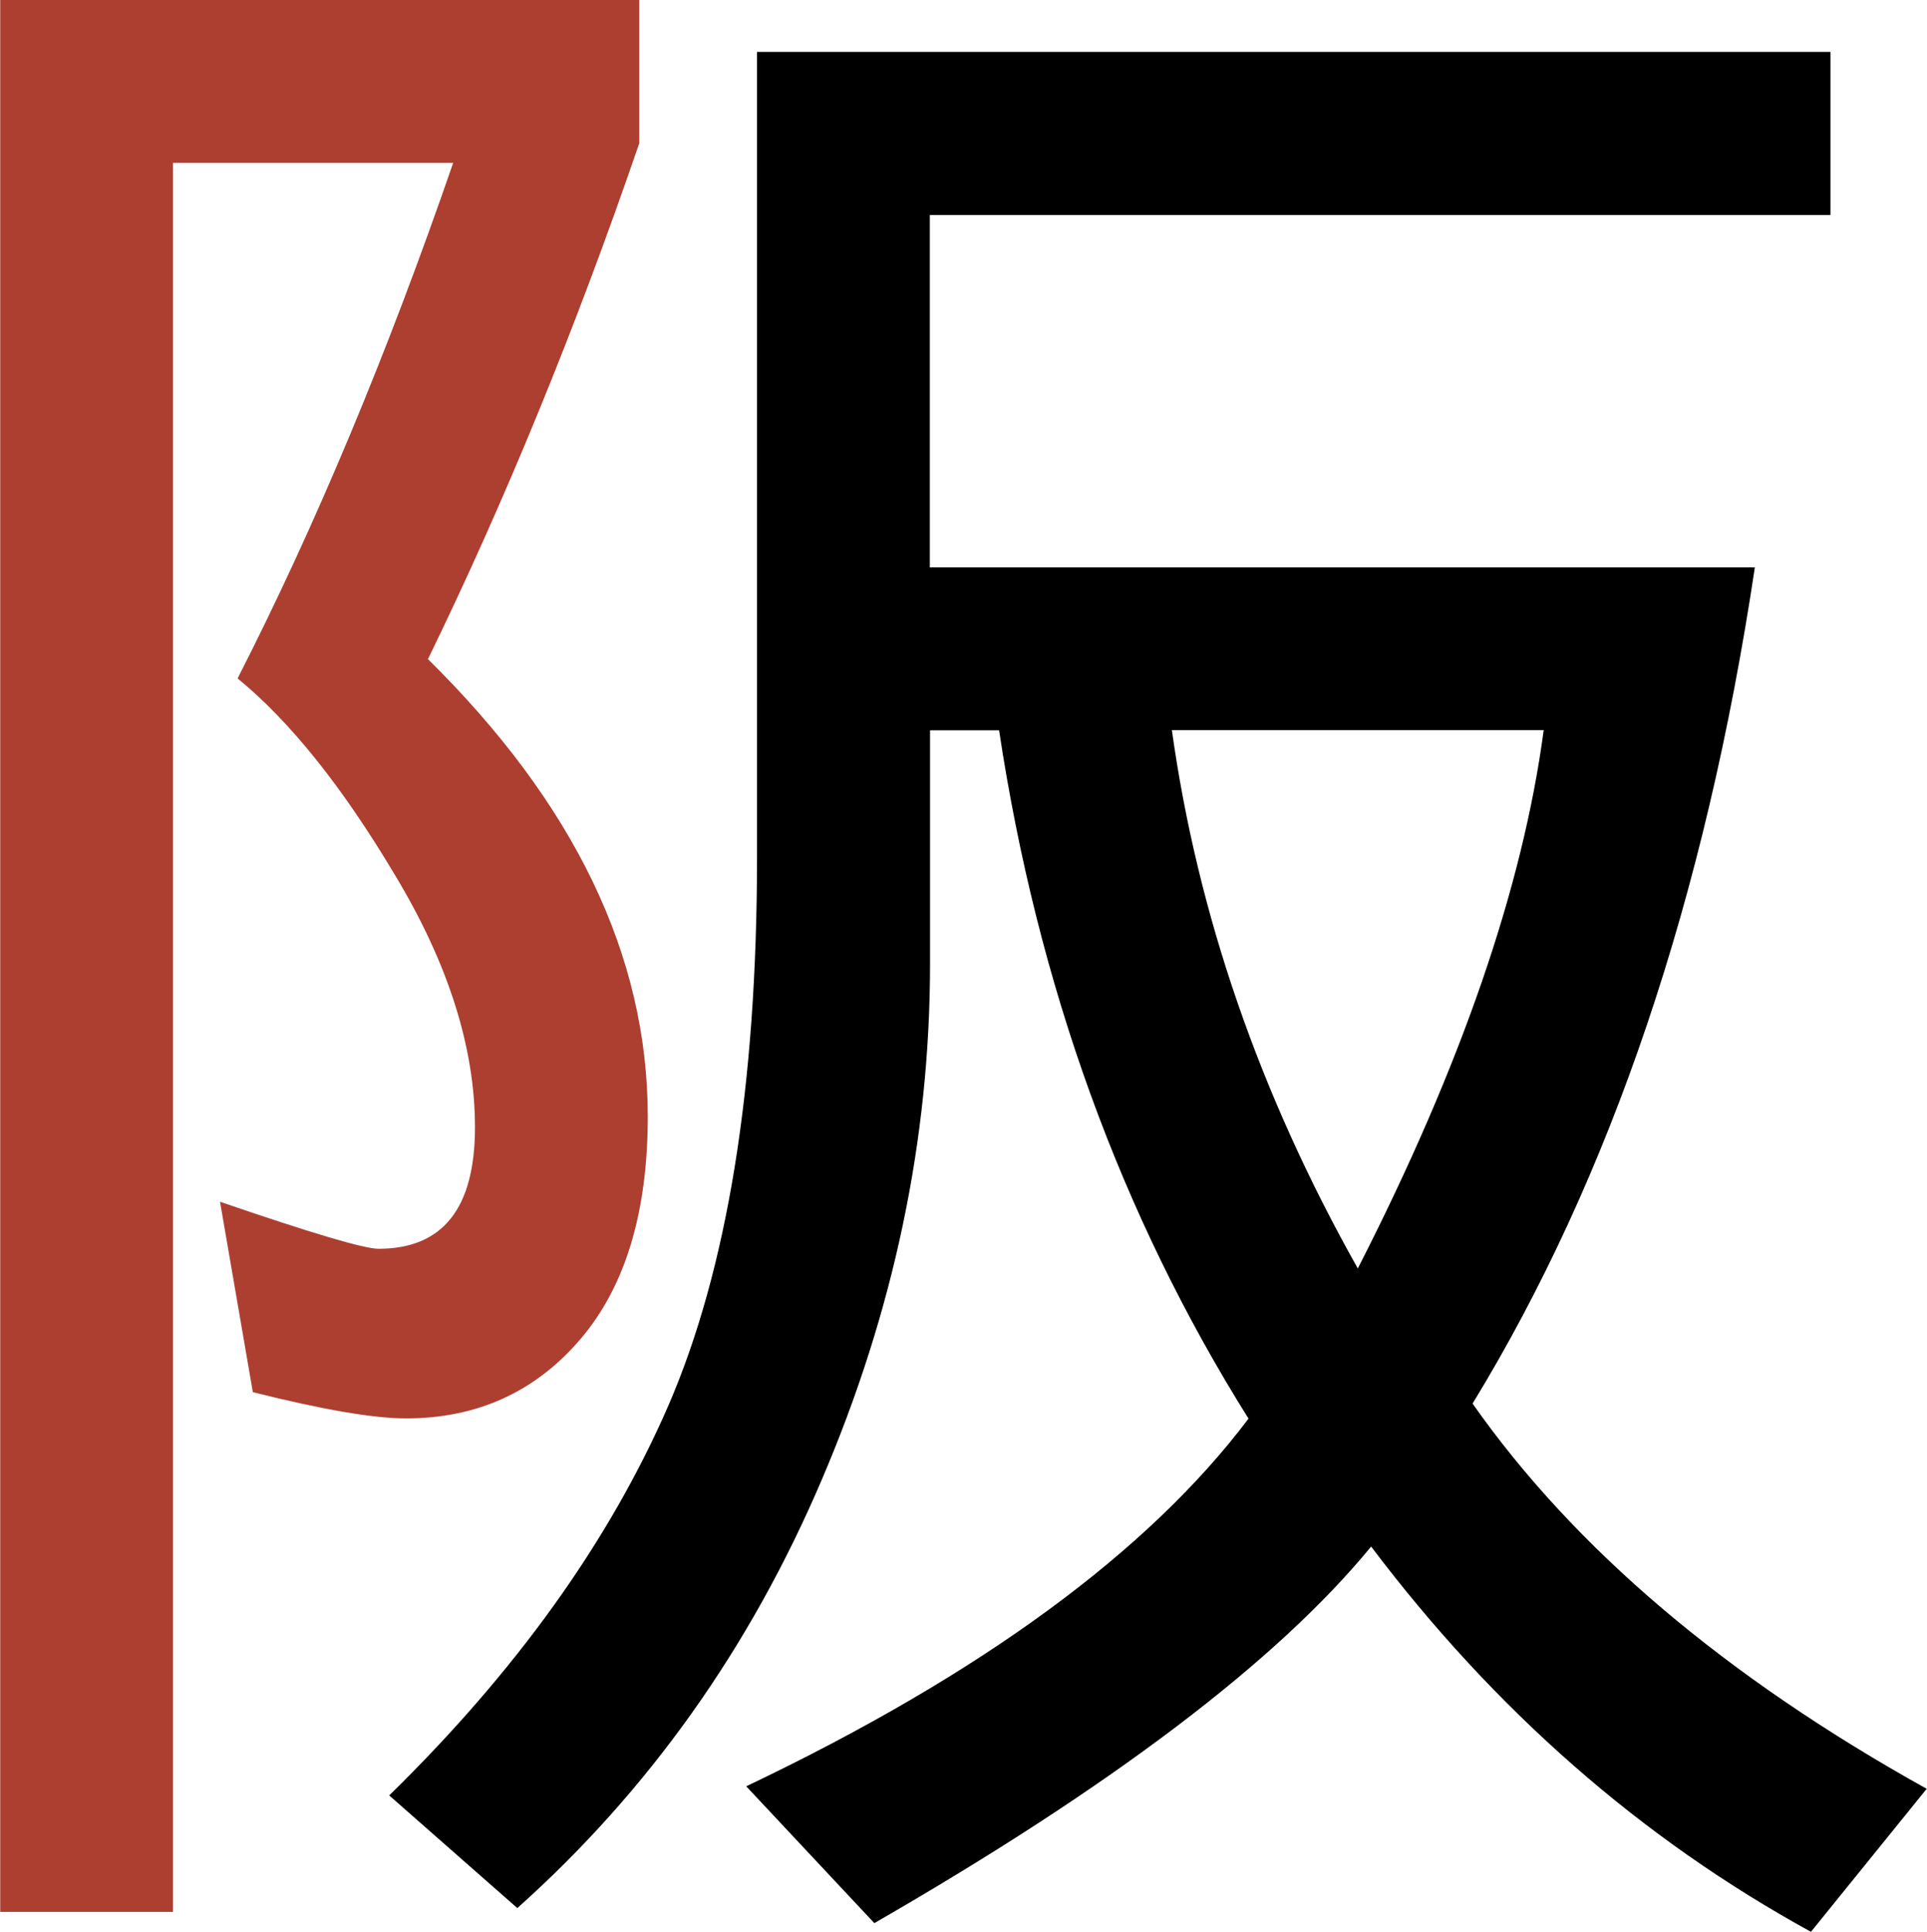
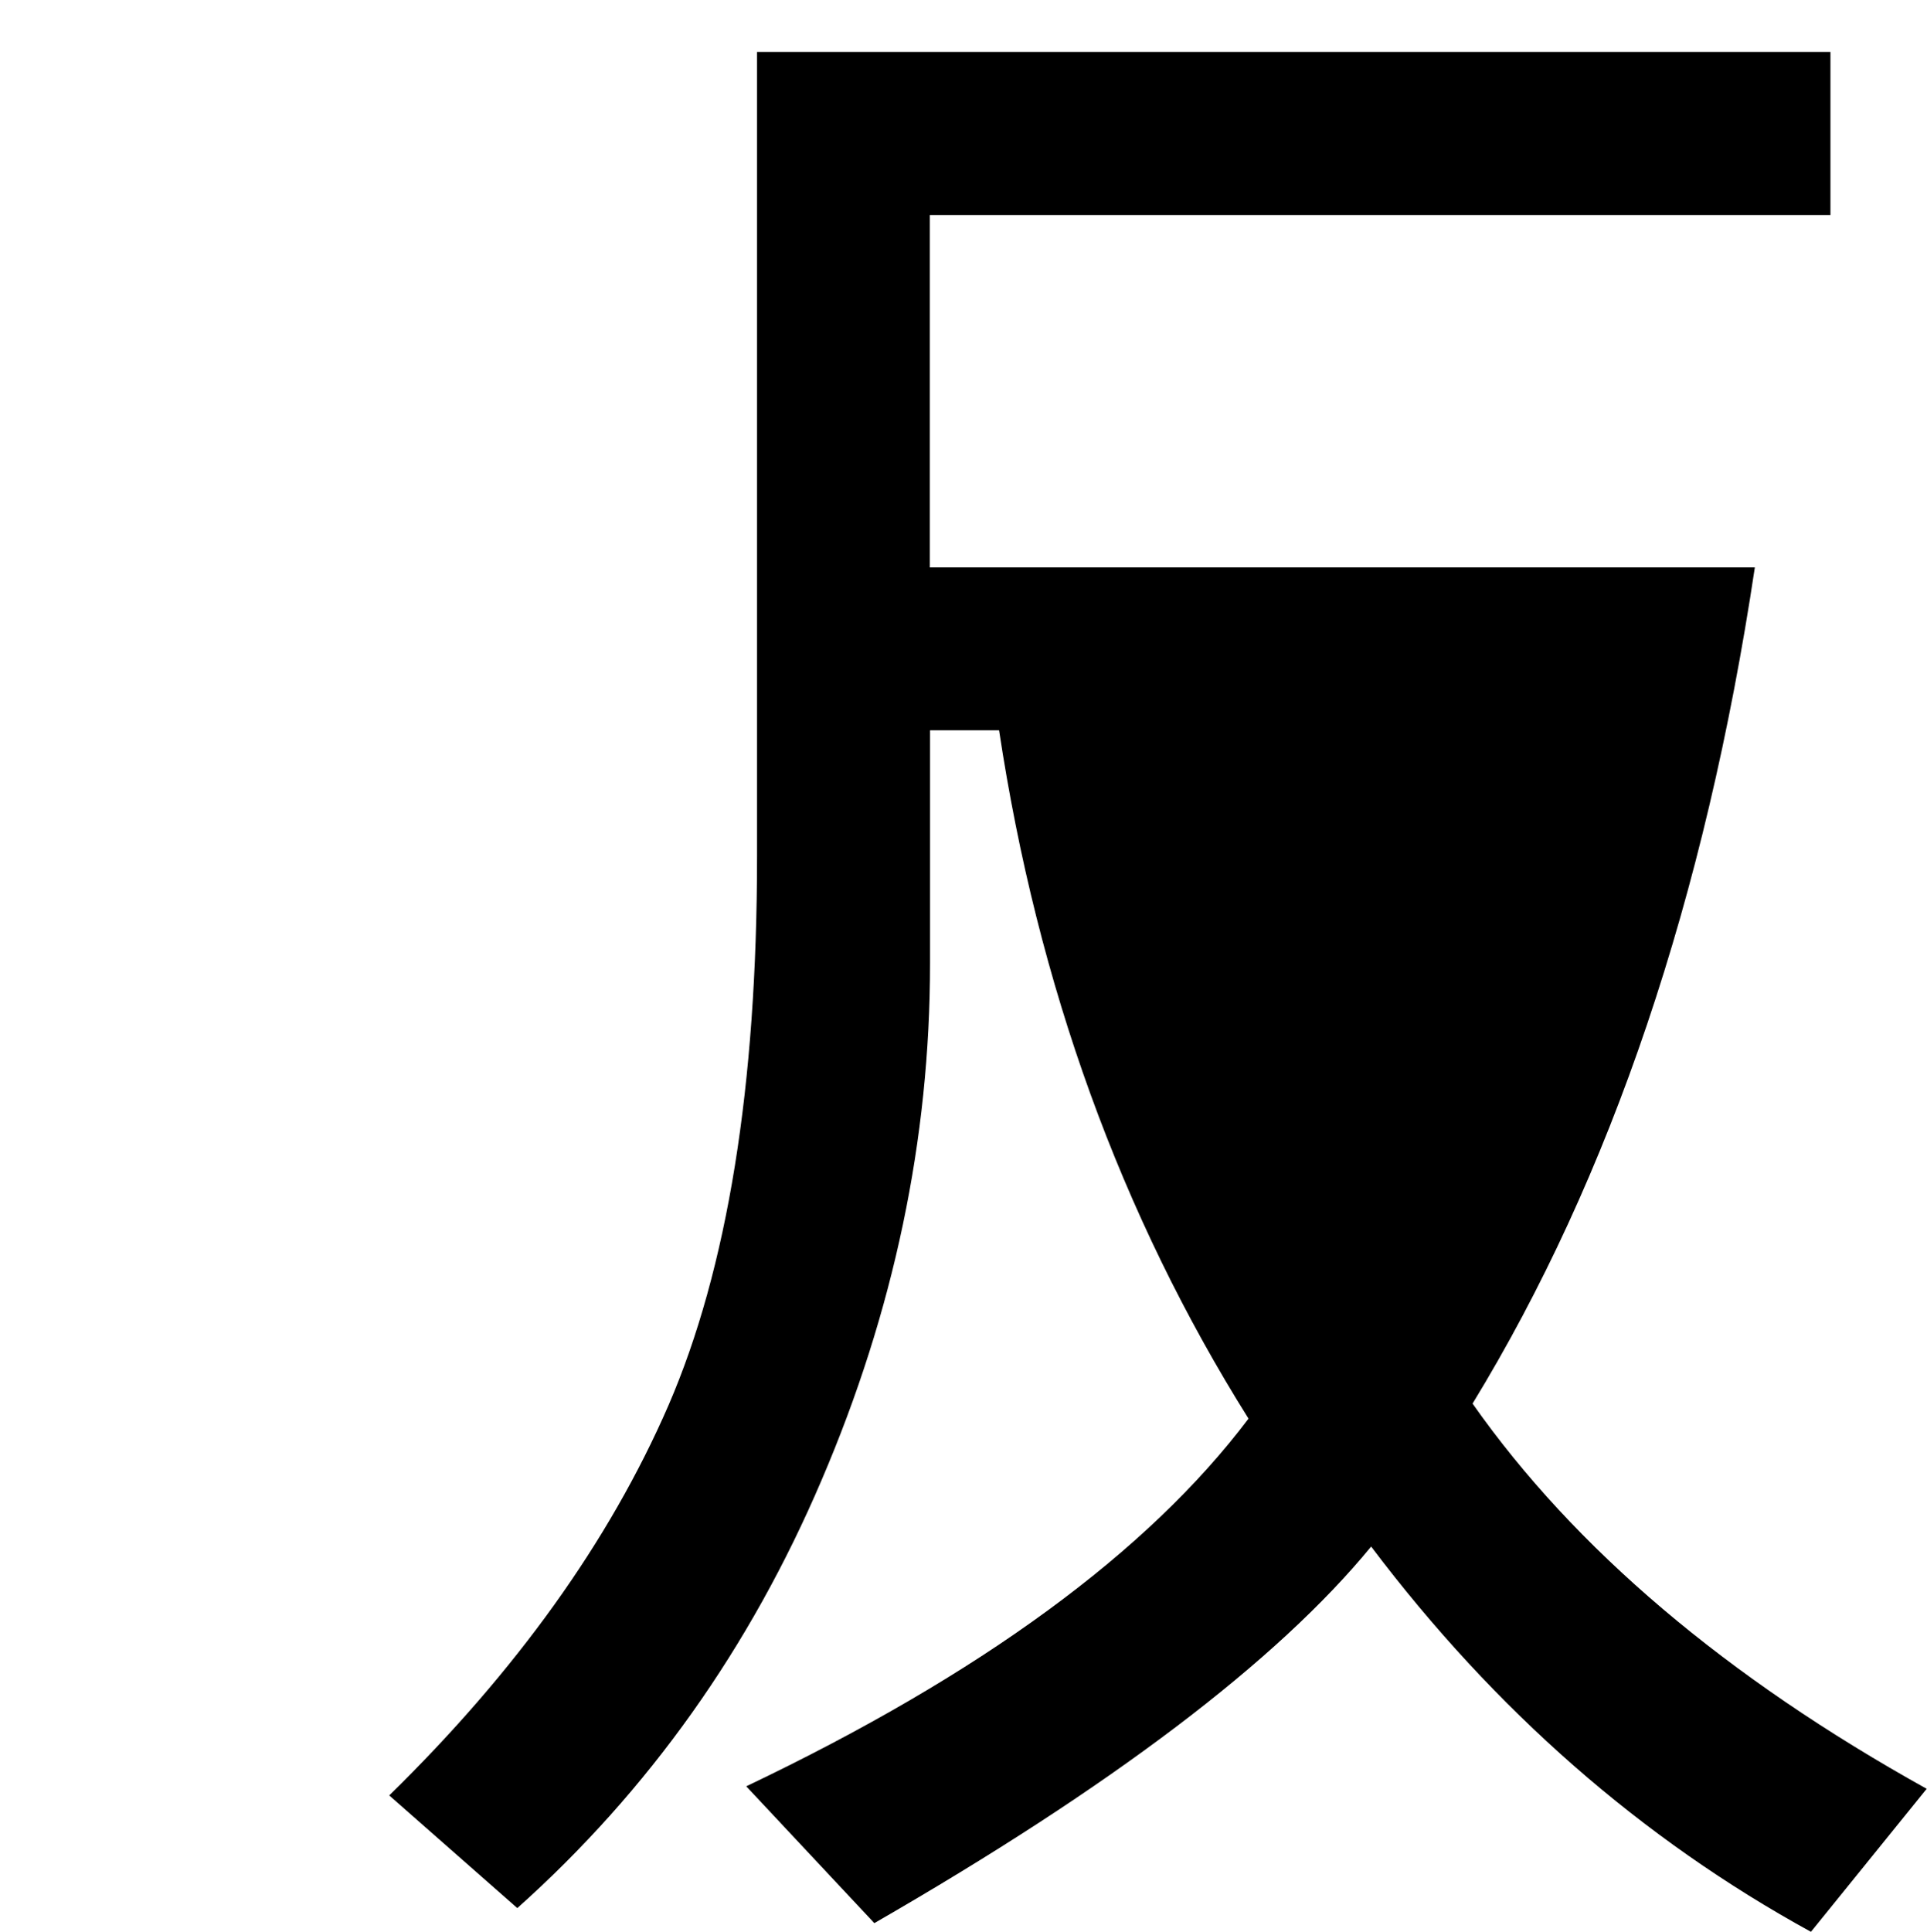
<svg xmlns="http://www.w3.org/2000/svg" width="9.1mm" height="9.121mm" version="1.1" viewBox="0 0 9.1 9.121">
  <defs>
    <clipPath>
      <path d="m58.557 126.922q1.039 1.023 1.039 2.16 0 0.682-0.32 1.054t-0.822 0.372q-0.227 0-0.723-0.124l-0.155-0.899q0.646 0.222 0.749 0.222 0.455 0 0.455-0.574 0-0.563-0.377-1.189-0.372-0.625-0.744-0.93 0.553-1.085 1.018-2.434h-1.323v8.258h-0.816v-9.028h3.018v0.677q-0.455 1.323-0.997 2.434zm7.08 5.333-0.548 0.677q-1.199-0.656-2.077-1.819-0.667 0.811-2.346 1.778l-0.605-0.646q1.659-0.791 2.372-1.736-0.904-1.442-1.178-3.25h-0.326v1.101q0 1.245-0.512 2.439-0.506 1.189-1.437 2.021l-0.605-0.532q0.899-0.878 1.318-1.84 0.419-0.966 0.419-2.594v-3.798h5.069v0.77h-4.253v1.664h3.896q-0.351 2.341-1.333 3.948 0.723 1.028 2.145 1.819zm-1.809-4.997h-1.757q0.181 1.302 0.878 2.542 0.729-1.426 0.878-2.542z" />
    </clipPath>
  </defs>
  <g transform="translate(-58.292,-126.034)">
-     <path d="m60.312 129.145c0.692 0.682 1.039 1.402 1.039 2.16 0 0.455-0.107 0.806-0.32 1.054s-0.487 0.372-0.822 0.372c-0.152 0-0.393-0.041-0.723-0.124l-0.155-0.899c0.431 0.148 0.68 0.222 0.749 0.222 0.303 0 0.455-0.191 0.455-0.574 0-0.376-0.126-0.772-0.377-1.189-0.248-0.417-0.496-0.727-0.744-0.93 0.369-0.723 0.708-1.535 1.018-2.434h-1.323v8.258h-0.816v-9.028h3.018v0.677c-0.303 0.882-0.636 1.693-0.997 2.434z" fill="#ad3f31" />
-     <path d="m67.392 134.478-0.548 0.677c-0.799-0.438-1.492-1.044-2.077-1.819-0.444 0.541-1.226 1.133-2.346 1.778l-0.605-0.646c1.106-0.527 1.897-1.106 2.372-1.736-0.603-0.961-0.996-2.045-1.178-3.25h-0.326v1.101c0 0.83-0.171 1.643-0.512 2.439-0.338 0.792-0.816 1.466-1.437 2.021l-0.605-0.532c0.599-0.586 1.039-1.199 1.318-1.84 0.279-0.644 0.419-1.509 0.419-2.594v-3.798h5.069v0.77h-4.253v1.664h3.896c-0.234 1.561-0.679 2.877-1.333 3.948 0.482 0.686 1.197 1.292 2.145 1.819zm-1.809-4.997h-1.757c0.121 0.868 0.413 1.716 0.878 2.542 0.486-0.951 0.779-1.798 0.878-2.542z" />
+     <path d="m67.392 134.478-0.548 0.677c-0.799-0.438-1.492-1.044-2.077-1.819-0.444 0.541-1.226 1.133-2.346 1.778l-0.605-0.646c1.106-0.527 1.897-1.106 2.372-1.736-0.603-0.961-0.996-2.045-1.178-3.25h-0.326v1.101c0 0.83-0.171 1.643-0.512 2.439-0.338 0.792-0.816 1.466-1.437 2.021l-0.605-0.532c0.599-0.586 1.039-1.199 1.318-1.84 0.279-0.644 0.419-1.509 0.419-2.594v-3.798h5.069v0.77h-4.253v1.664h3.896c-0.234 1.561-0.679 2.877-1.333 3.948 0.482 0.686 1.197 1.292 2.145 1.819zm-1.809-4.997h-1.757z" />
  </g>
</svg>